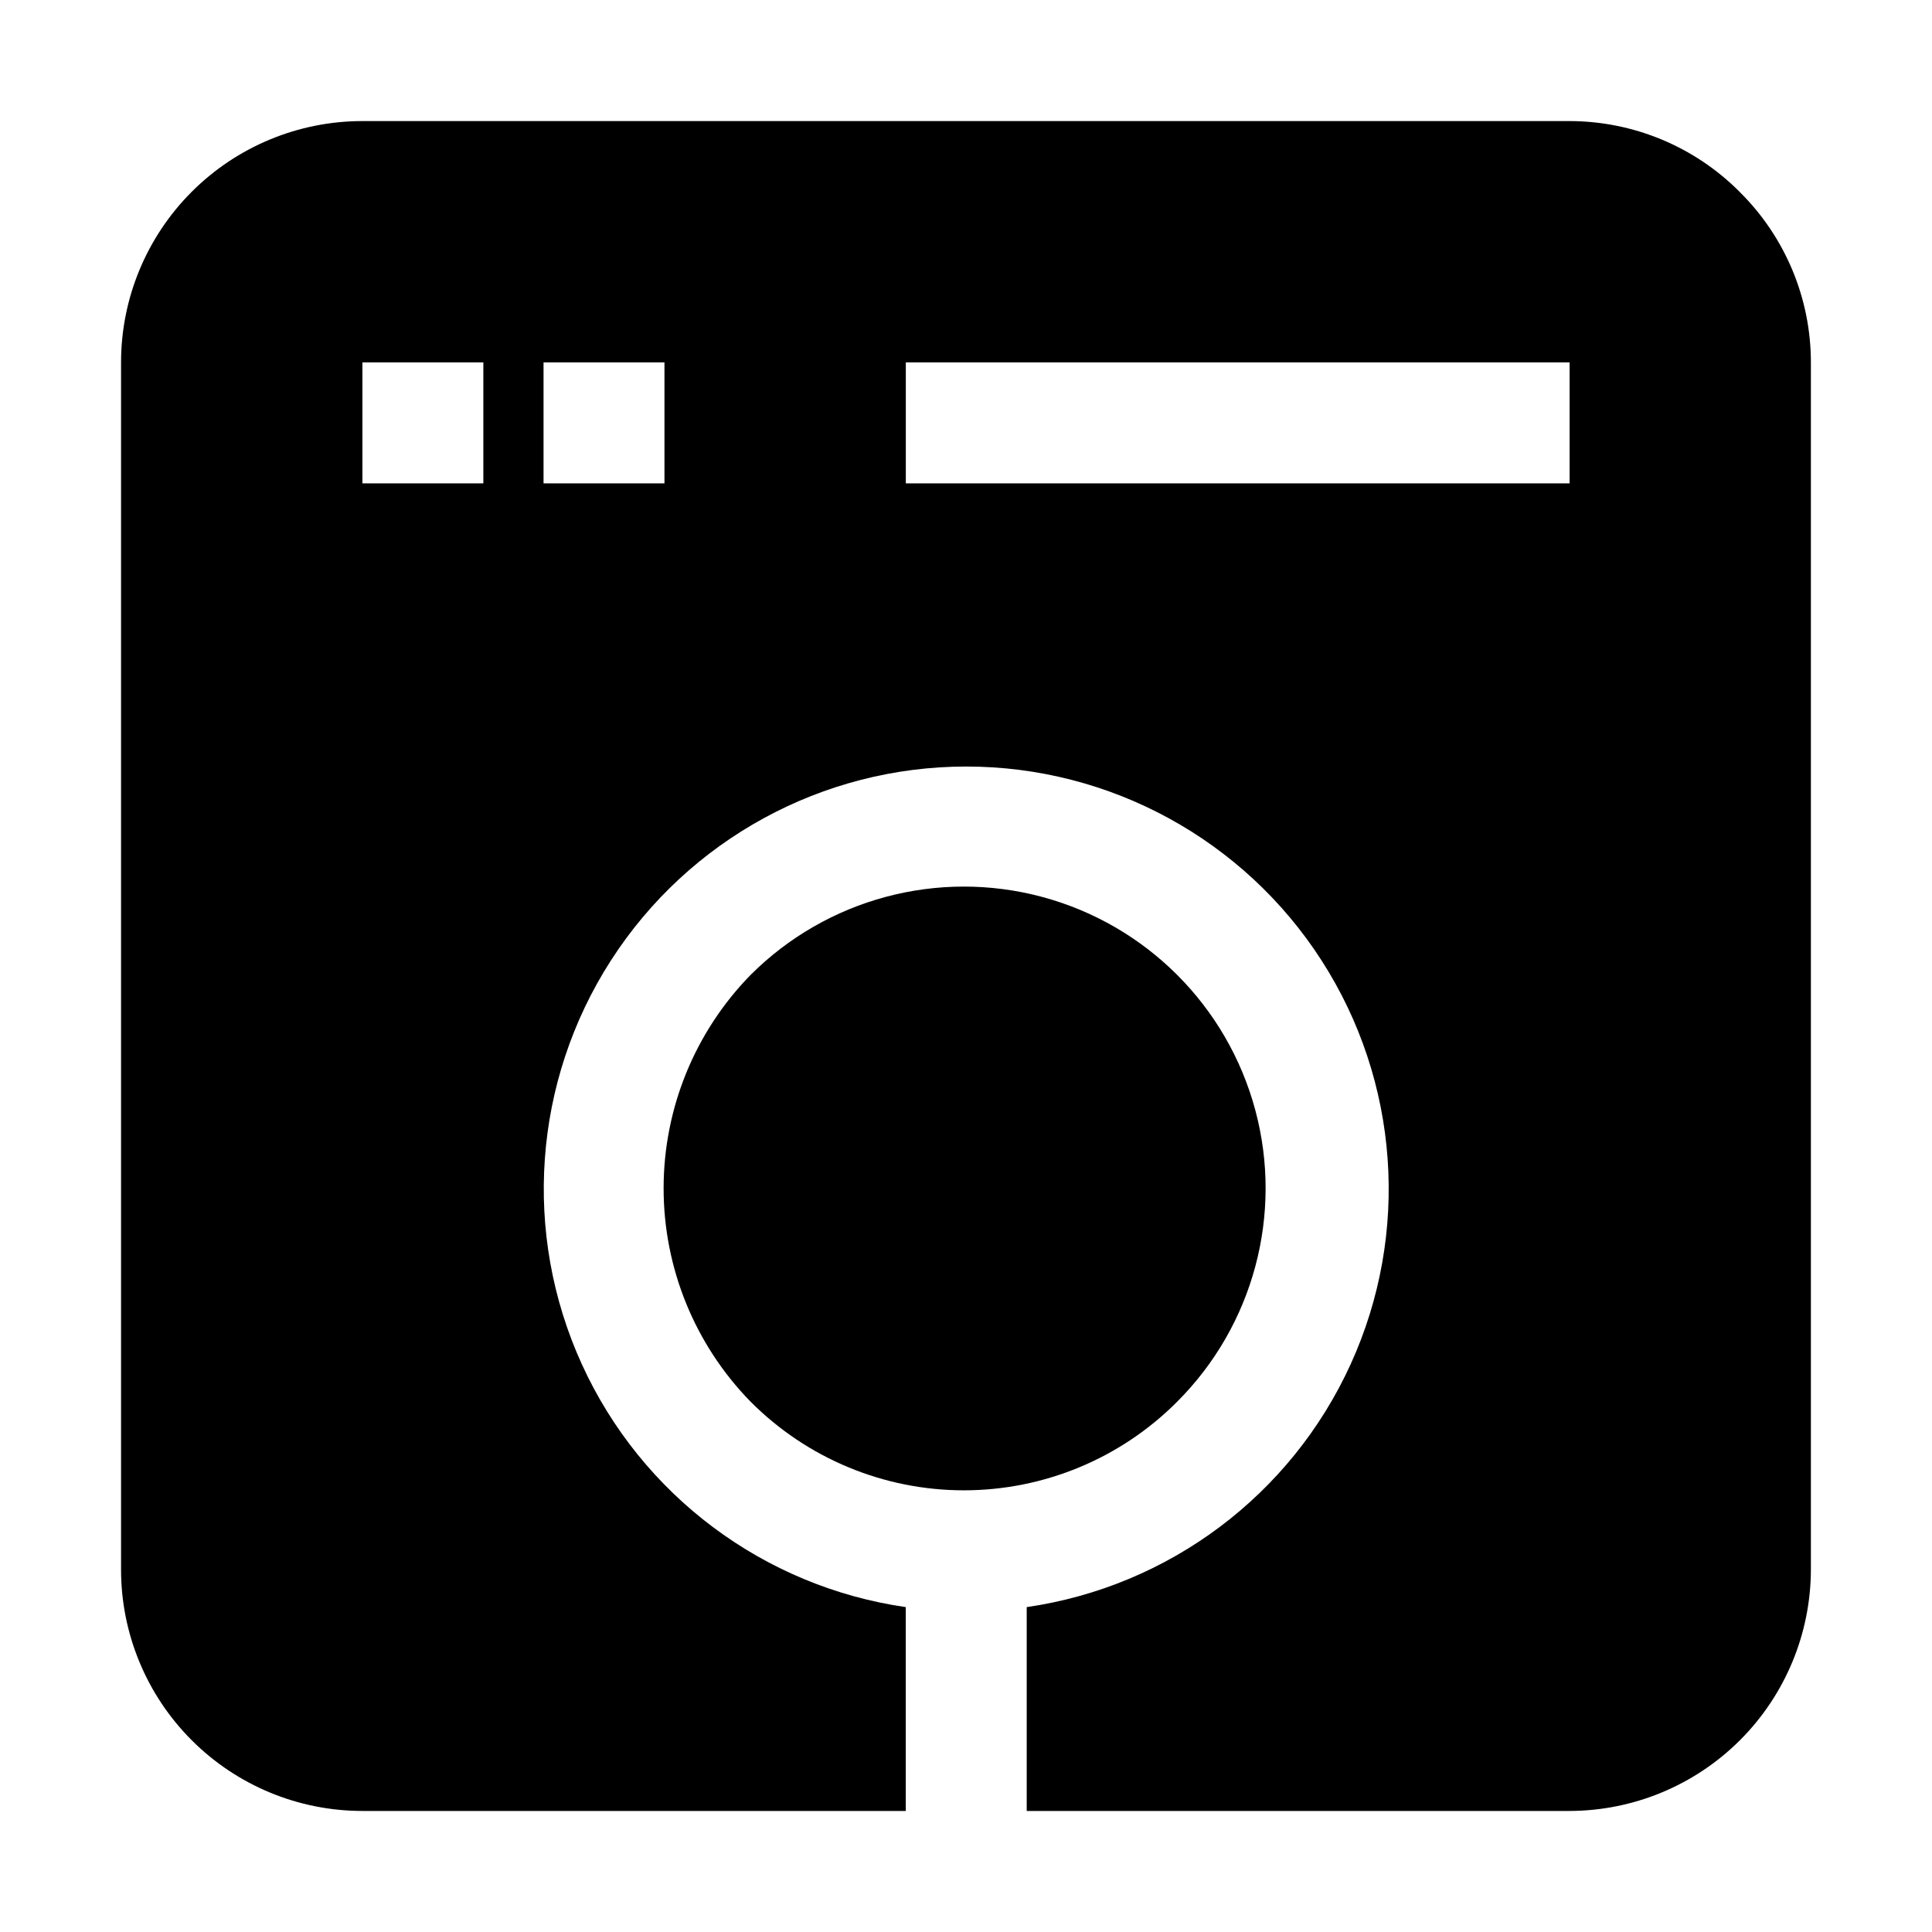
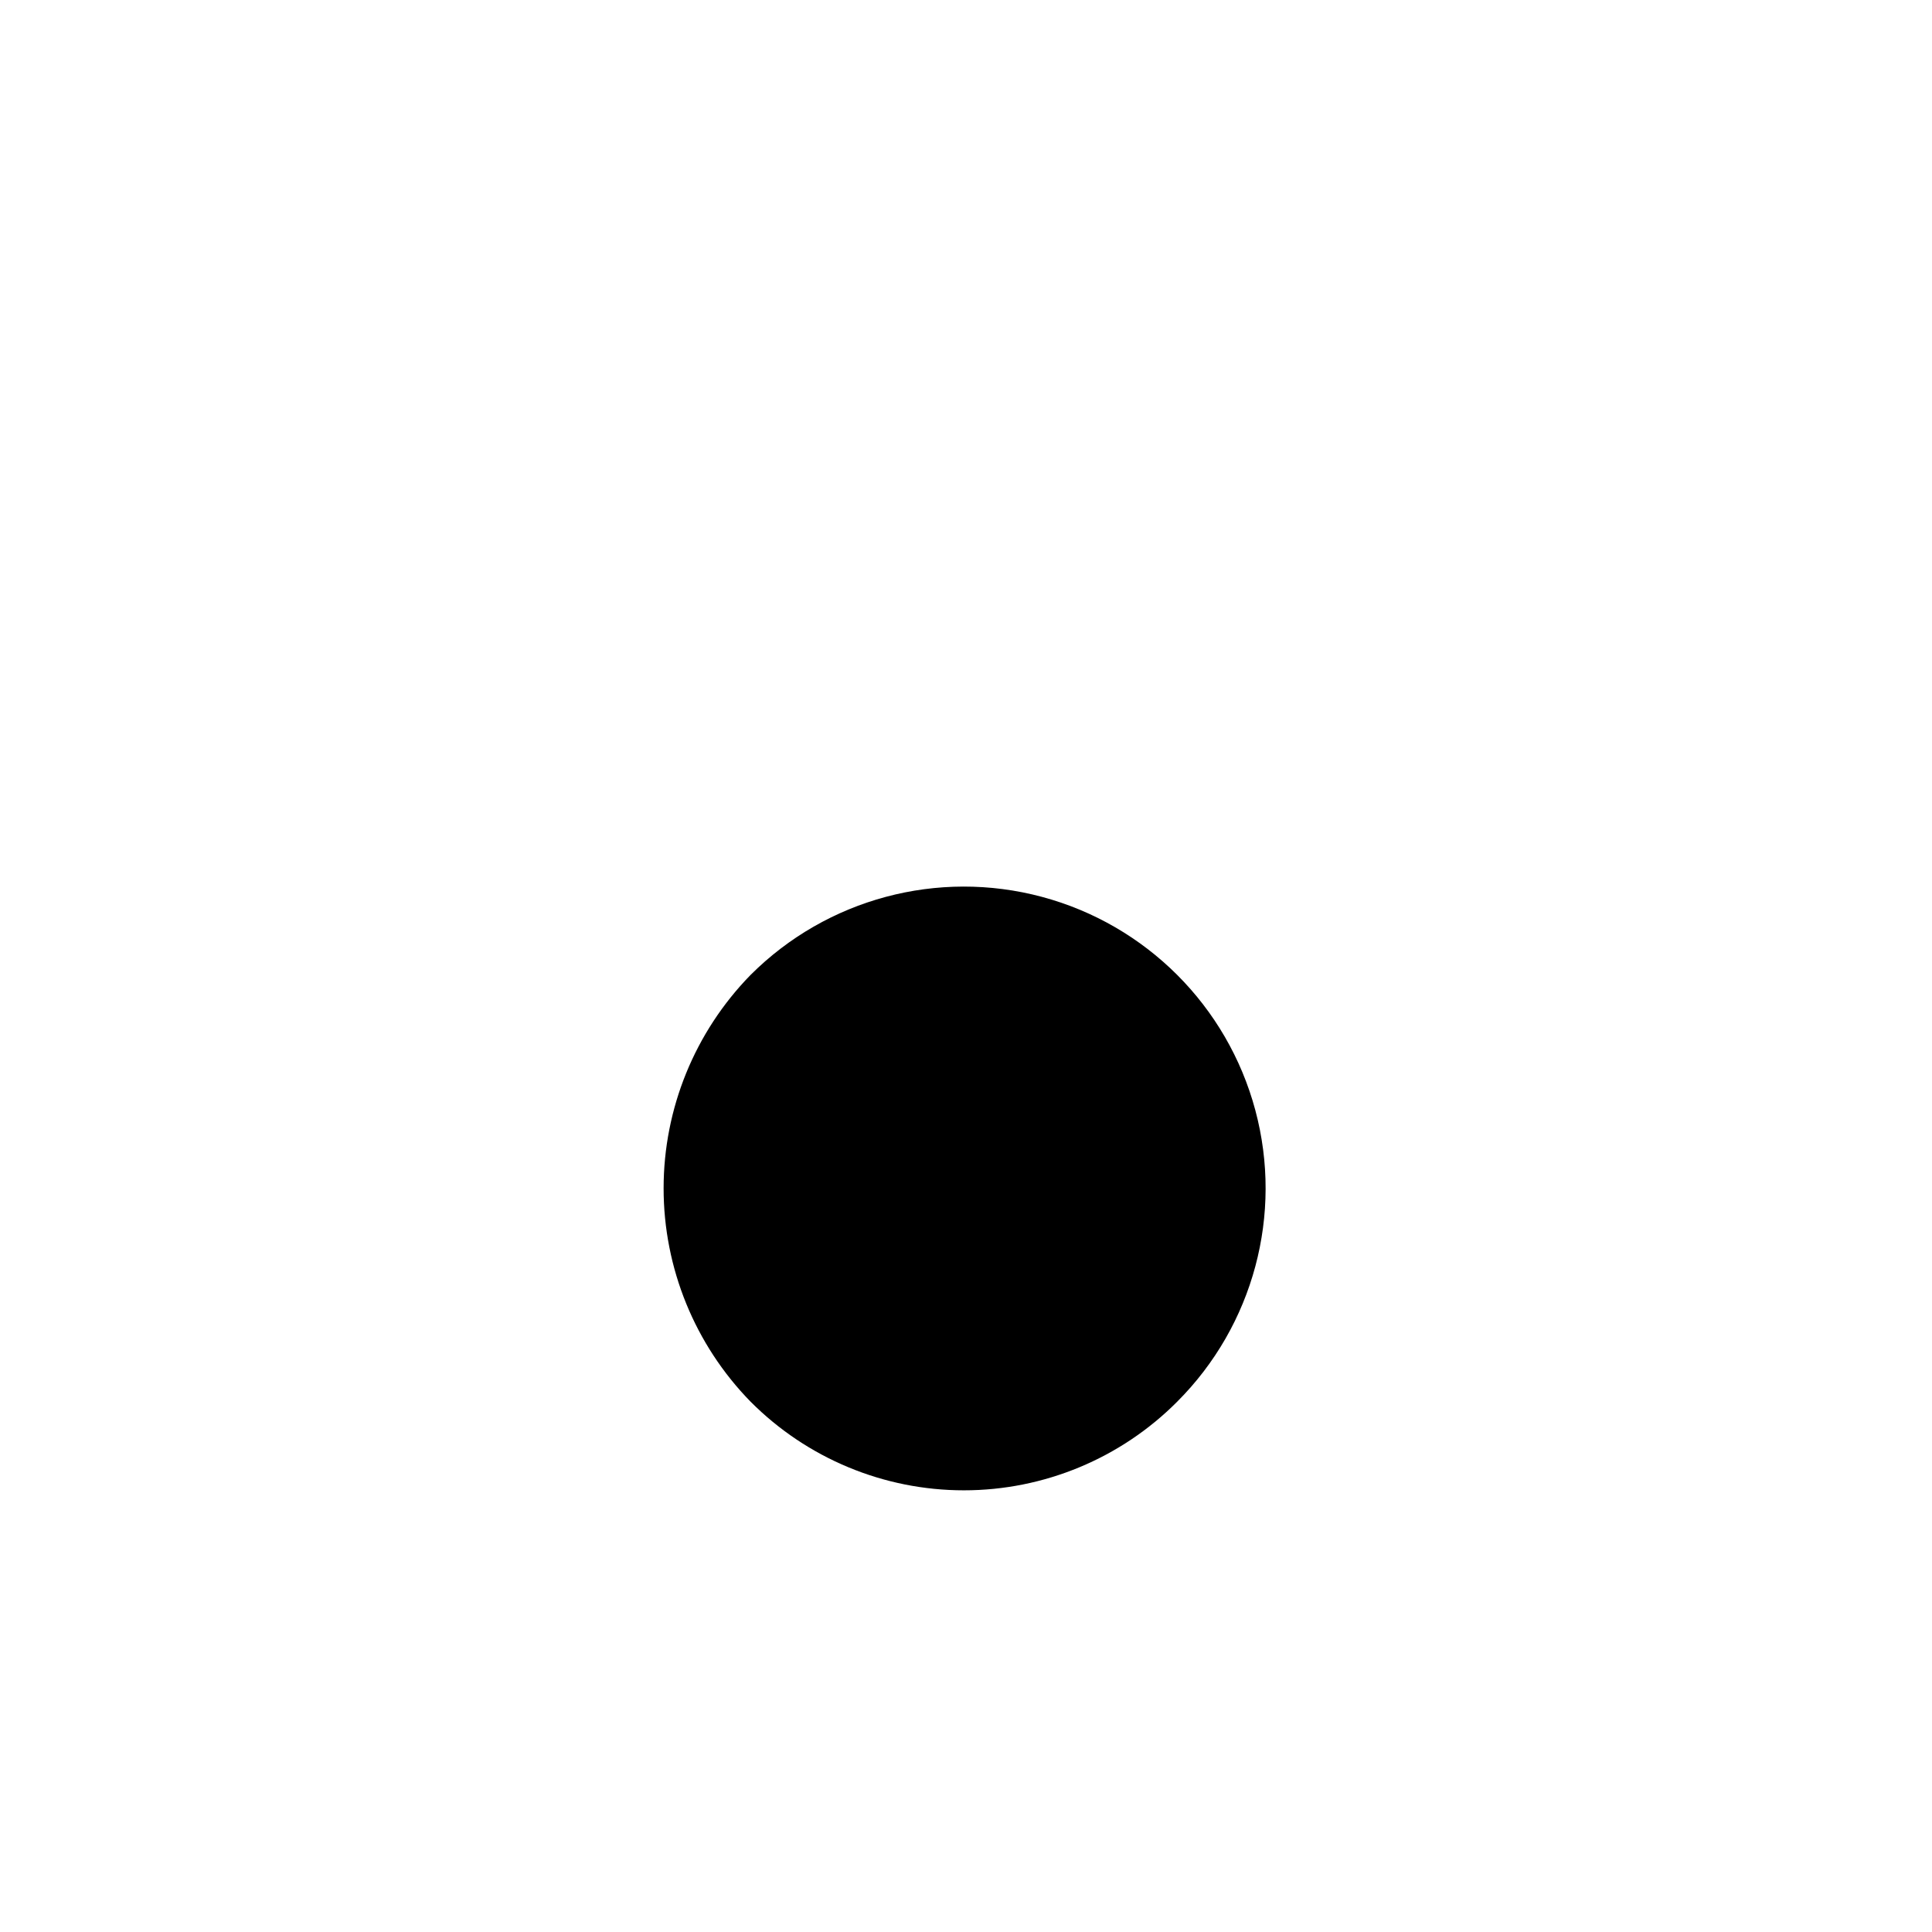
<svg xmlns="http://www.w3.org/2000/svg" fill="#000000" width="800px" height="800px" version="1.1" viewBox="144 144 512 512">
  <g fill-rule="evenodd">
    <path d="m455.98 515.45c-14.969 15.043-35.316 23.5-56.539 23.5-21.219 0-41.566-8.457-56.539-23.5-14.77-15.109-23.039-35.406-23.039-56.535 0-21.133 8.27-41.426 23.039-56.539 20.199-20.199 49.641-28.09 77.234-20.695 27.594 7.394 49.145 28.945 56.539 56.539 7.394 27.59-0.496 57.031-20.695 77.23z" />
-     <path d="m605.02 194.84c-11.934-11.988-28.145-18.734-45.062-18.754h-319.92c-16.961 0-33.23 6.738-45.223 18.734-11.996 11.992-18.734 28.262-18.734 45.223v319.92c0 16.965 6.738 33.23 18.734 45.223 11.992 11.996 28.262 18.734 45.223 18.734h144v-54.02c-37.695-5.453-70.035-29.695-85.84-64.352s-12.906-74.973 7.695-107.01c20.602-32.039 56.082-51.402 94.172-51.402 38.09 0 73.566 19.363 94.168 51.402 20.602 32.035 23.5 72.352 7.695 107.01-15.805 34.656-48.145 58.898-85.84 64.352v54.02h143.86c16.953-0.039 33.199-6.789 45.184-18.773s18.734-28.23 18.773-45.184v-319.92c0-16.988-6.805-33.266-18.895-45.203zm-332.93 77.25h-32.047v-32.047h32.047zm48 0h-32.047v-32.047h32.047zm239.87 0h-175.91v-32.047h175.91z" />
  </g>
</svg>